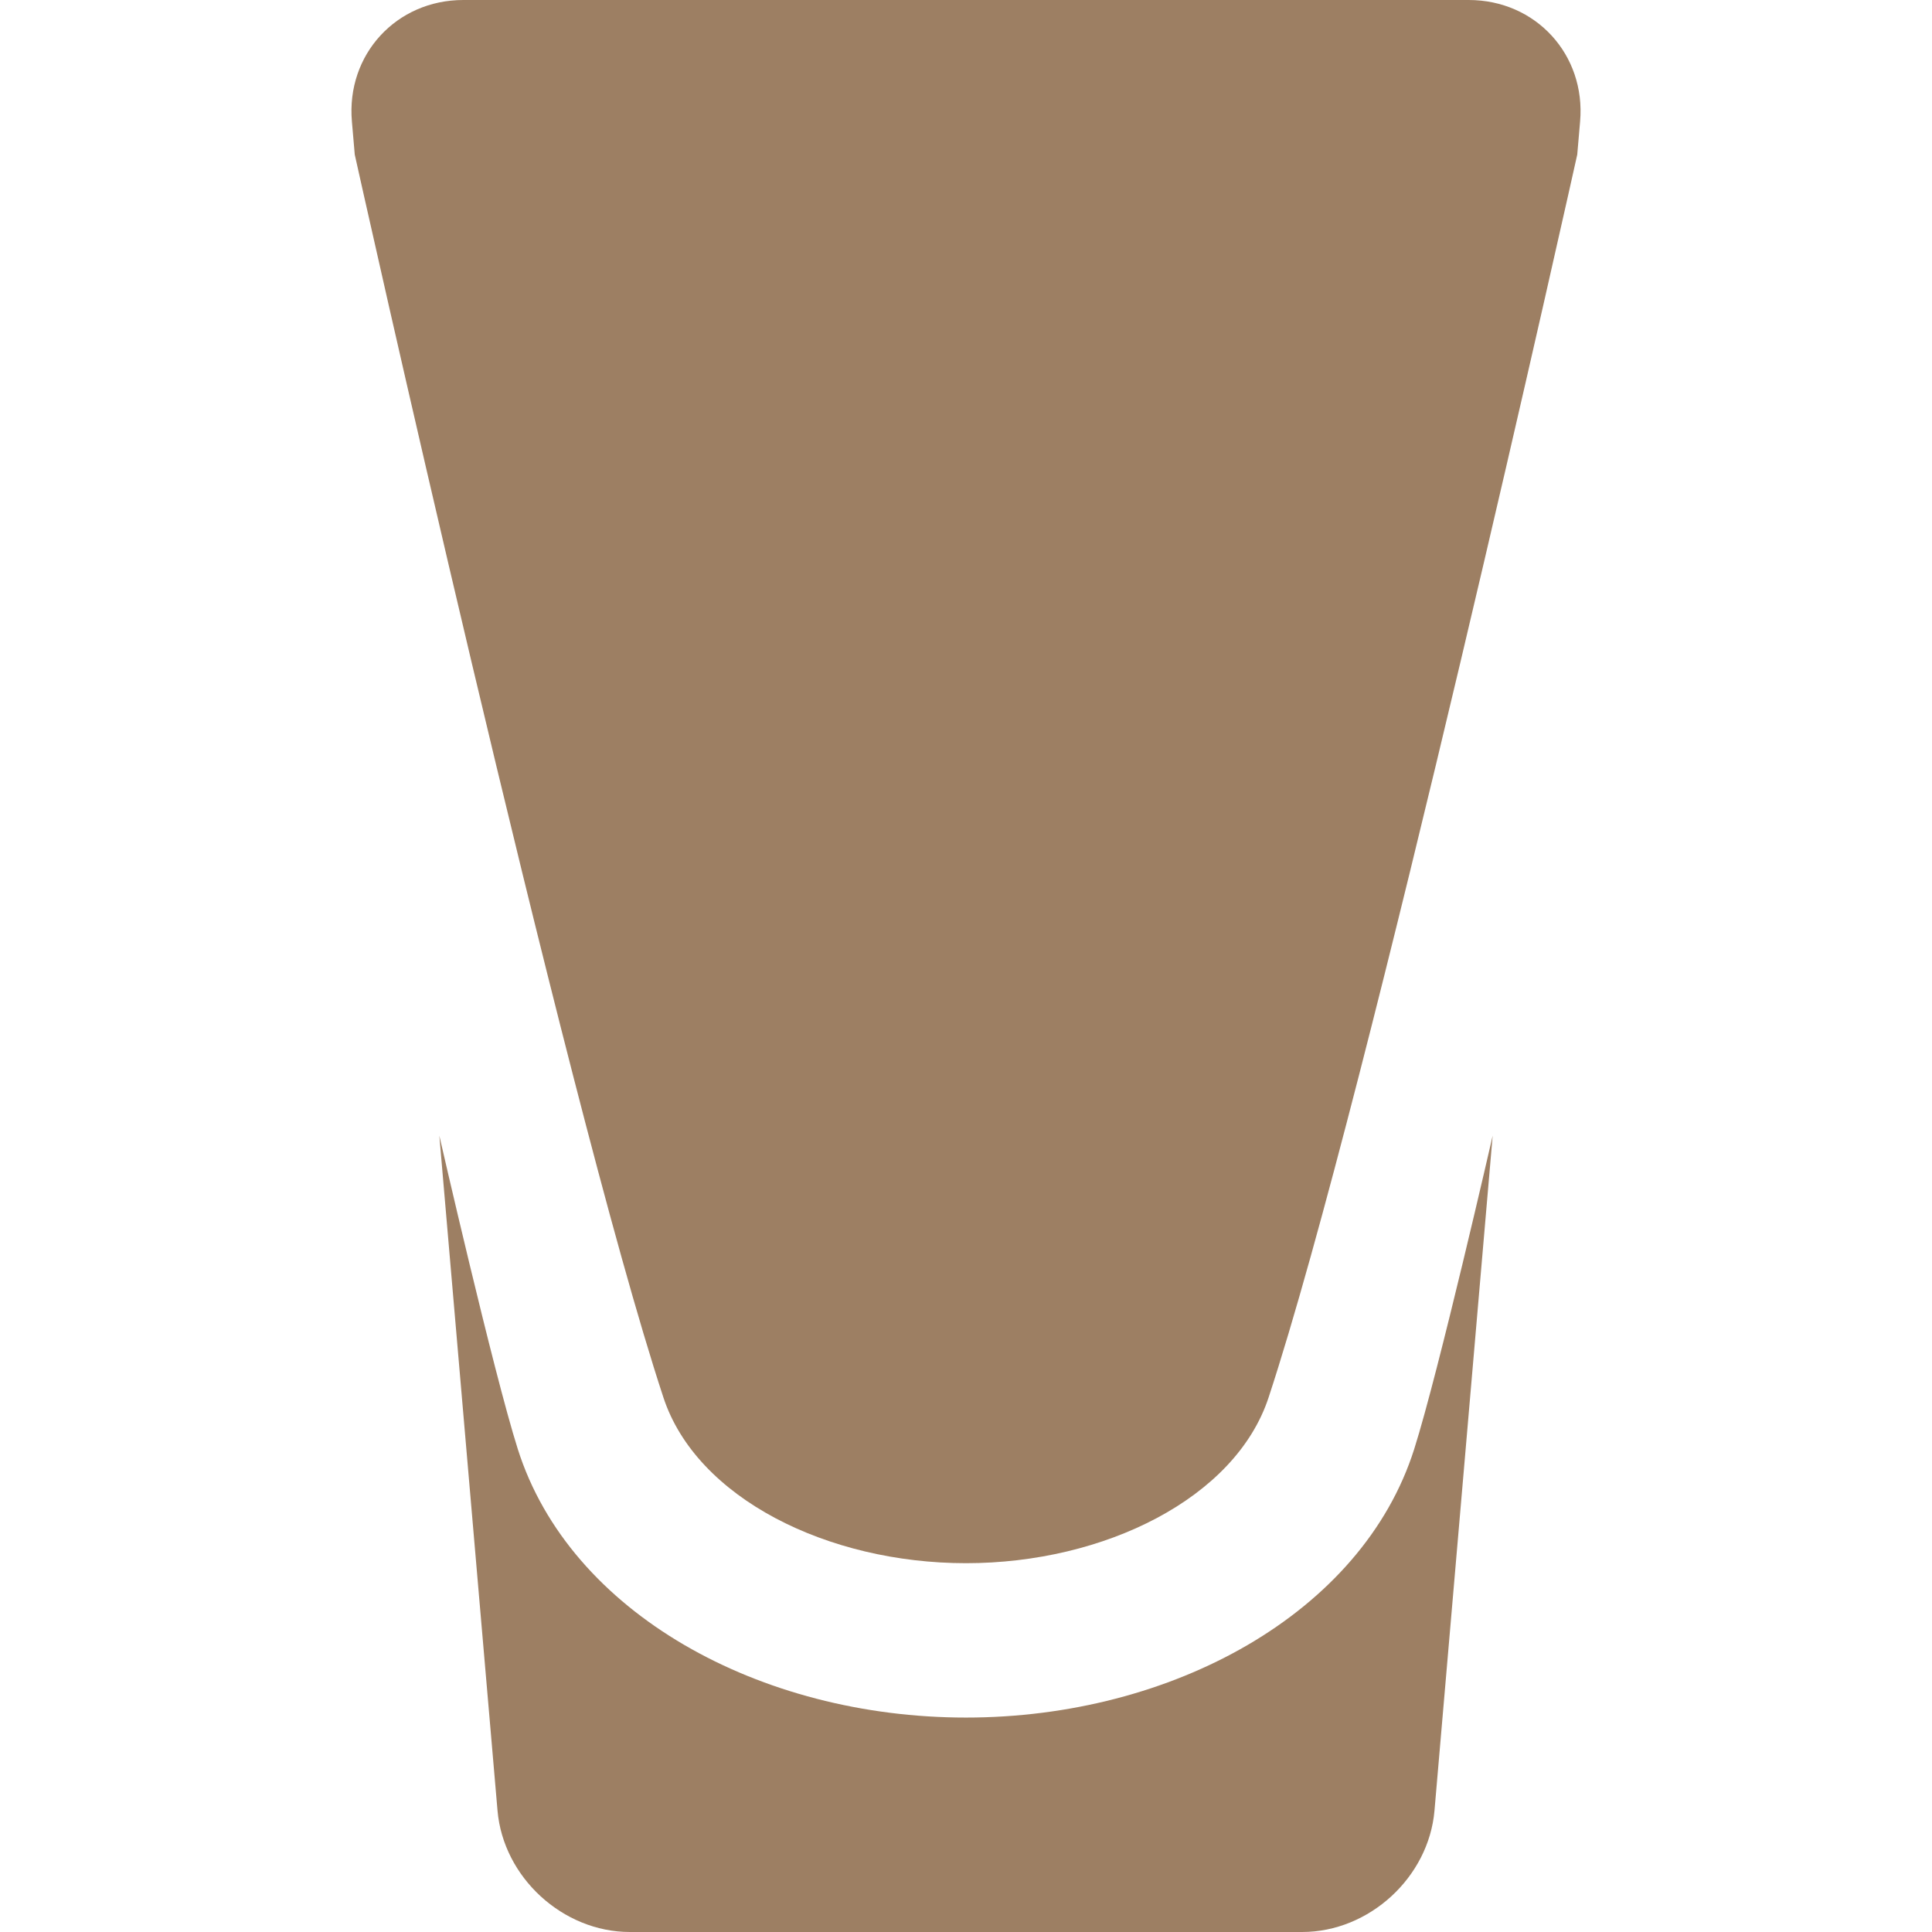
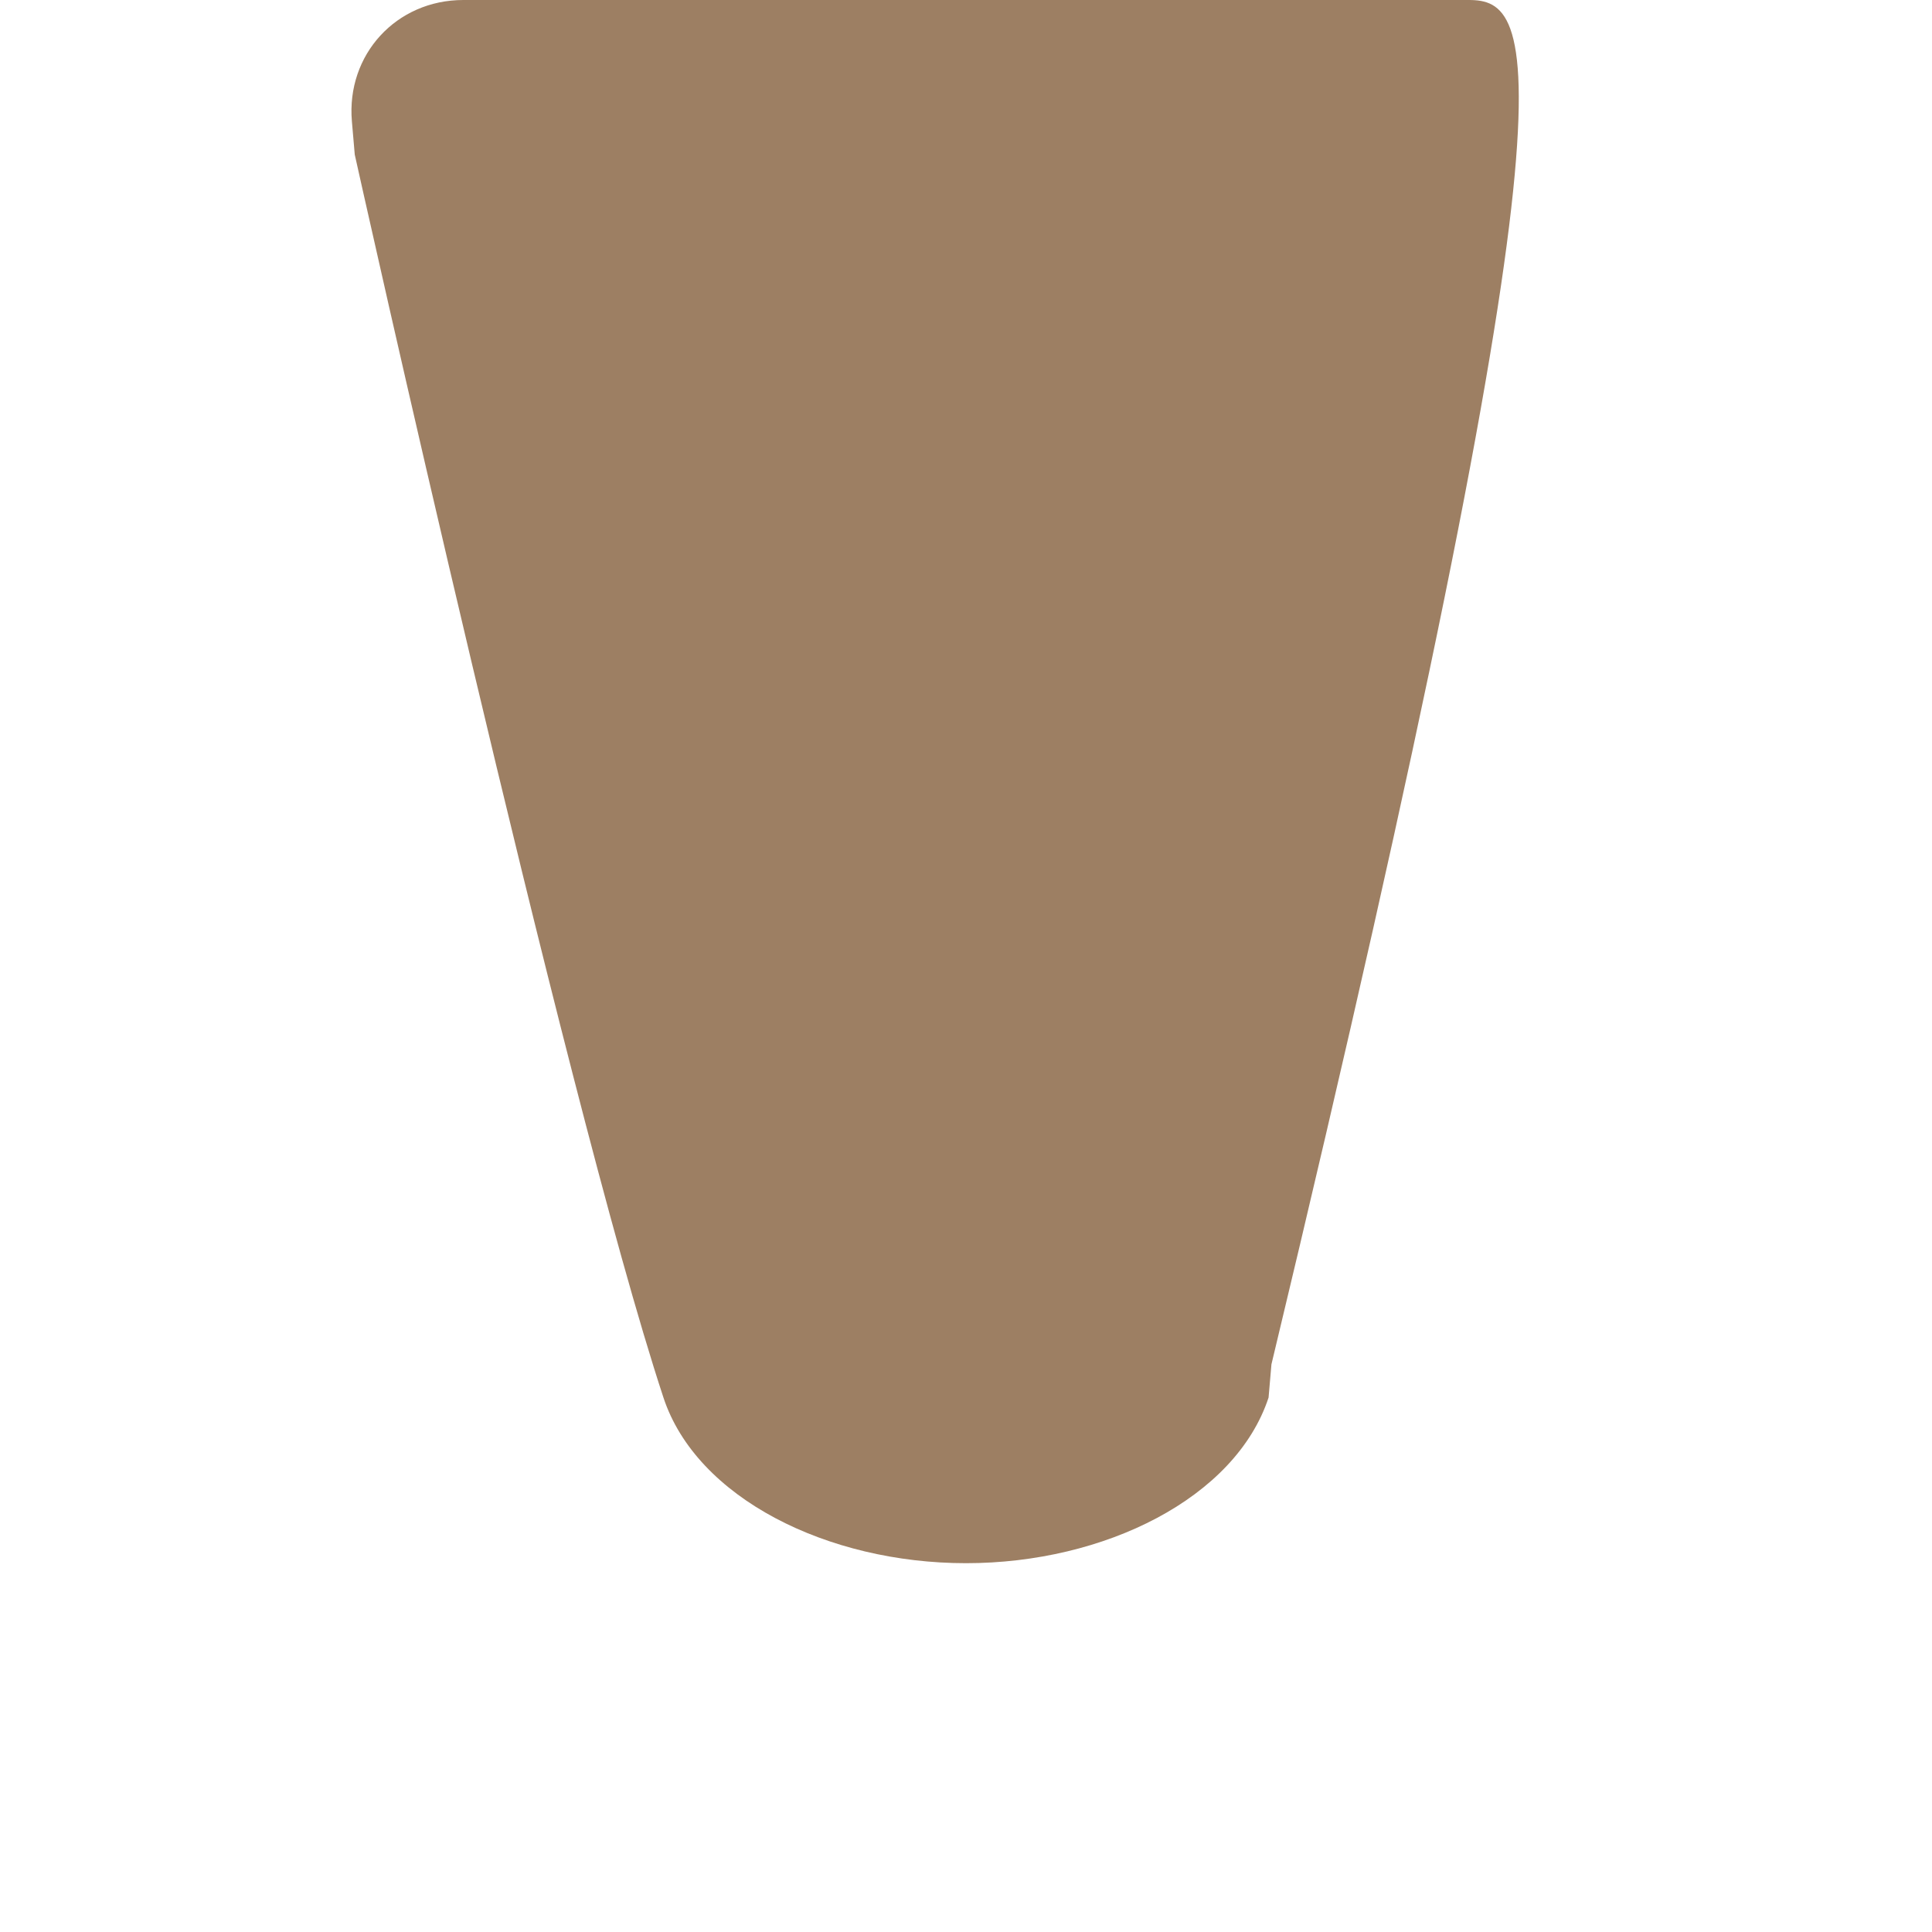
<svg xmlns="http://www.w3.org/2000/svg" version="1.1" id="Capa_1" x="0px" y="0px" viewBox="0 0 475.56 475.56" style="fill:#9D7F63;fill-opacity:1;fill-rule:nonzero;stroke:none" xml:space="preserve">
  <g>
-     <path d="M348.102,356.704c-12.818,40.392-59.631,66.073-110.322,66.073c-50.691,0-97.504-25.681-110.322-66.073   c-6.015-18.954-19.317-77.16-19.317-77.16l14.321,166.127c1.417,16.438,16.077,29.889,32.577,29.889h165.482   c16.5,0,31.159-13.45,32.576-29.889l14.321-166.126C367.418,279.546,354.117,337.751,348.102,356.704z" />
-     <path d="M87.323,38.051c0,0,51.33,231.097,75.98,305.954c8.146,24.736,40.388,40.773,74.477,40.773   c34.088,0,66.331-16.036,74.477-40.773c24.651-74.856,75.979-305.951,75.979-305.951l0.704-8.165   C390.359,13.45,378.018,0,361.518,0H114.042c-16.5,0-28.841,13.45-27.423,29.889L87.323,38.051z" />
+     <path d="M87.323,38.051c0,0,51.33,231.097,75.98,305.954c8.146,24.736,40.388,40.773,74.477,40.773   c34.088,0,66.331-16.036,74.477-40.773l0.704-8.165   C390.359,13.45,378.018,0,361.518,0H114.042c-16.5,0-28.841,13.45-27.423,29.889L87.323,38.051z" />
  </g>
  <g>
</g>
  <g>
</g>
  <g>
</g>
  <g>
</g>
  <g>
</g>
  <g>
</g>
  <g>
</g>
  <g>
</g>
  <g>
</g>
  <g>
</g>
  <g>
</g>
  <g>
</g>
  <g>
</g>
  <g>
</g>
  <g>
</g>
</svg>